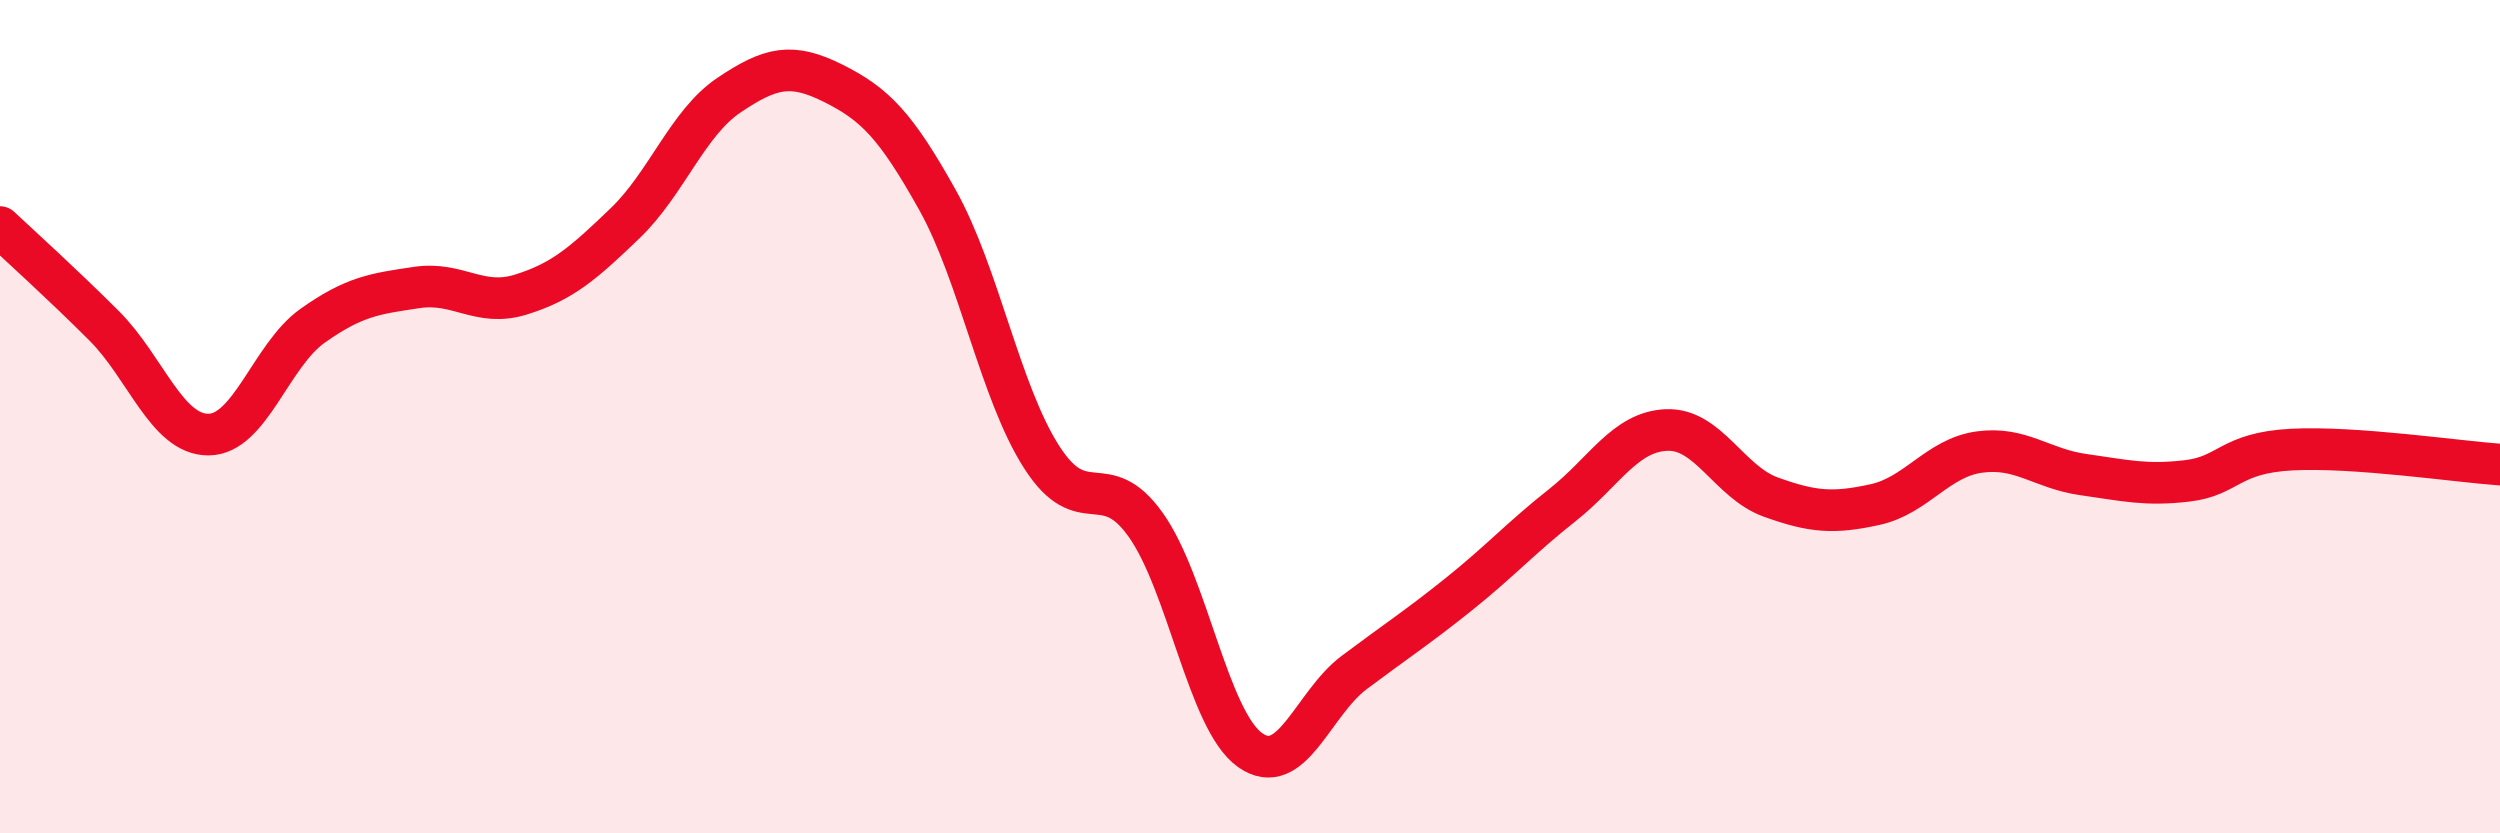
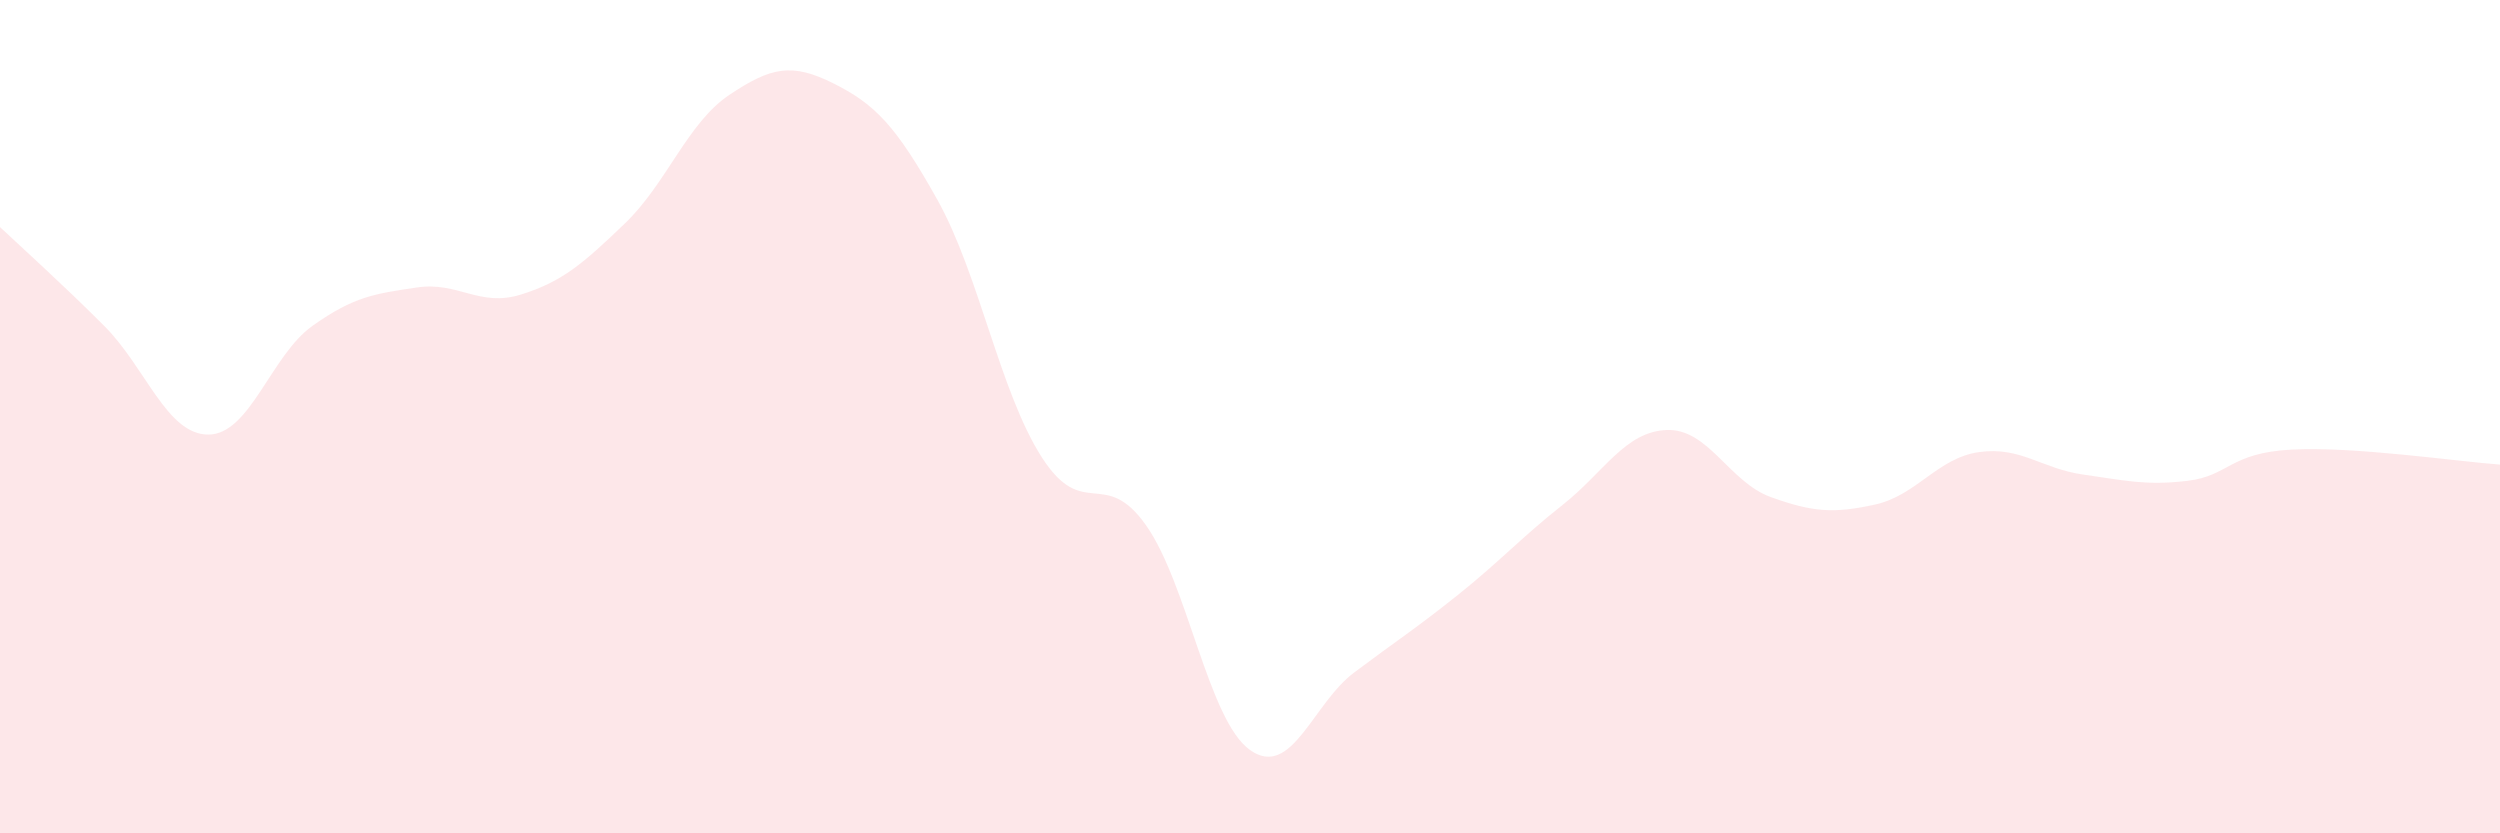
<svg xmlns="http://www.w3.org/2000/svg" width="60" height="20" viewBox="0 0 60 20">
  <path d="M 0,5.45 C 0.5,5.92 1.5,6.82 2.5,7.82 C 3.5,8.82 4,10.43 5,10.43 C 6,10.43 6.5,8.53 7.5,7.82 C 8.5,7.11 9,7.05 10,6.9 C 11,6.75 11.5,7.38 12.5,7.07 C 13.5,6.76 14,6.32 15,5.36 C 16,4.4 16.5,2.95 17.5,2.28 C 18.5,1.61 19,1.5 20,2 C 21,2.5 21.5,3.01 22.5,4.8 C 23.5,6.59 24,9.41 25,10.97 C 26,12.53 26.5,11.19 27.5,12.6 C 28.5,14.01 29,17.29 30,18 C 31,18.71 31.5,16.89 32.5,16.14 C 33.5,15.39 34,15.07 35,14.27 C 36,13.47 36.5,12.91 37.5,12.12 C 38.5,11.33 39,10.36 40,10.32 C 41,10.28 41.5,11.57 42.5,11.93 C 43.5,12.29 44,12.33 45,12.11 C 46,11.89 46.5,10.99 47.5,10.85 C 48.5,10.71 49,11.25 50,11.39 C 51,11.53 51.5,11.66 52.5,11.54 C 53.5,11.42 53.5,10.87 55,10.79 C 56.5,10.71 59,11.08 60,11.15L60 20L0 20Z" fill="#EB0A25" opacity="0.1" stroke-linecap="round" stroke-linejoin="round" />
-   <path d="M 0,5.45 C 0.5,5.92 1.5,6.82 2.5,7.82 C 3.5,8.82 4,10.43 5,10.43 C 6,10.43 6.5,8.53 7.5,7.82 C 8.5,7.11 9,7.05 10,6.9 C 11,6.75 11.5,7.38 12.5,7.07 C 13.5,6.76 14,6.32 15,5.36 C 16,4.4 16.5,2.95 17.5,2.28 C 18.5,1.61 19,1.5 20,2 C 21,2.5 21.5,3.01 22.5,4.8 C 23.5,6.59 24,9.41 25,10.97 C 26,12.53 26.5,11.19 27.5,12.6 C 28.5,14.01 29,17.29 30,18 C 31,18.71 31.5,16.89 32.5,16.14 C 33.5,15.39 34,15.07 35,14.27 C 36,13.47 36.5,12.91 37.5,12.12 C 38.5,11.33 39,10.36 40,10.32 C 41,10.28 41.5,11.57 42.5,11.93 C 43.5,12.29 44,12.33 45,12.11 C 46,11.89 46.5,10.99 47.5,10.85 C 48.5,10.71 49,11.25 50,11.39 C 51,11.53 51.5,11.66 52.5,11.54 C 53.5,11.42 53.5,10.87 55,10.79 C 56.5,10.71 59,11.08 60,11.15" stroke="#EB0A25" stroke-width="1" fill="none" stroke-linecap="round" stroke-linejoin="round" />
</svg>